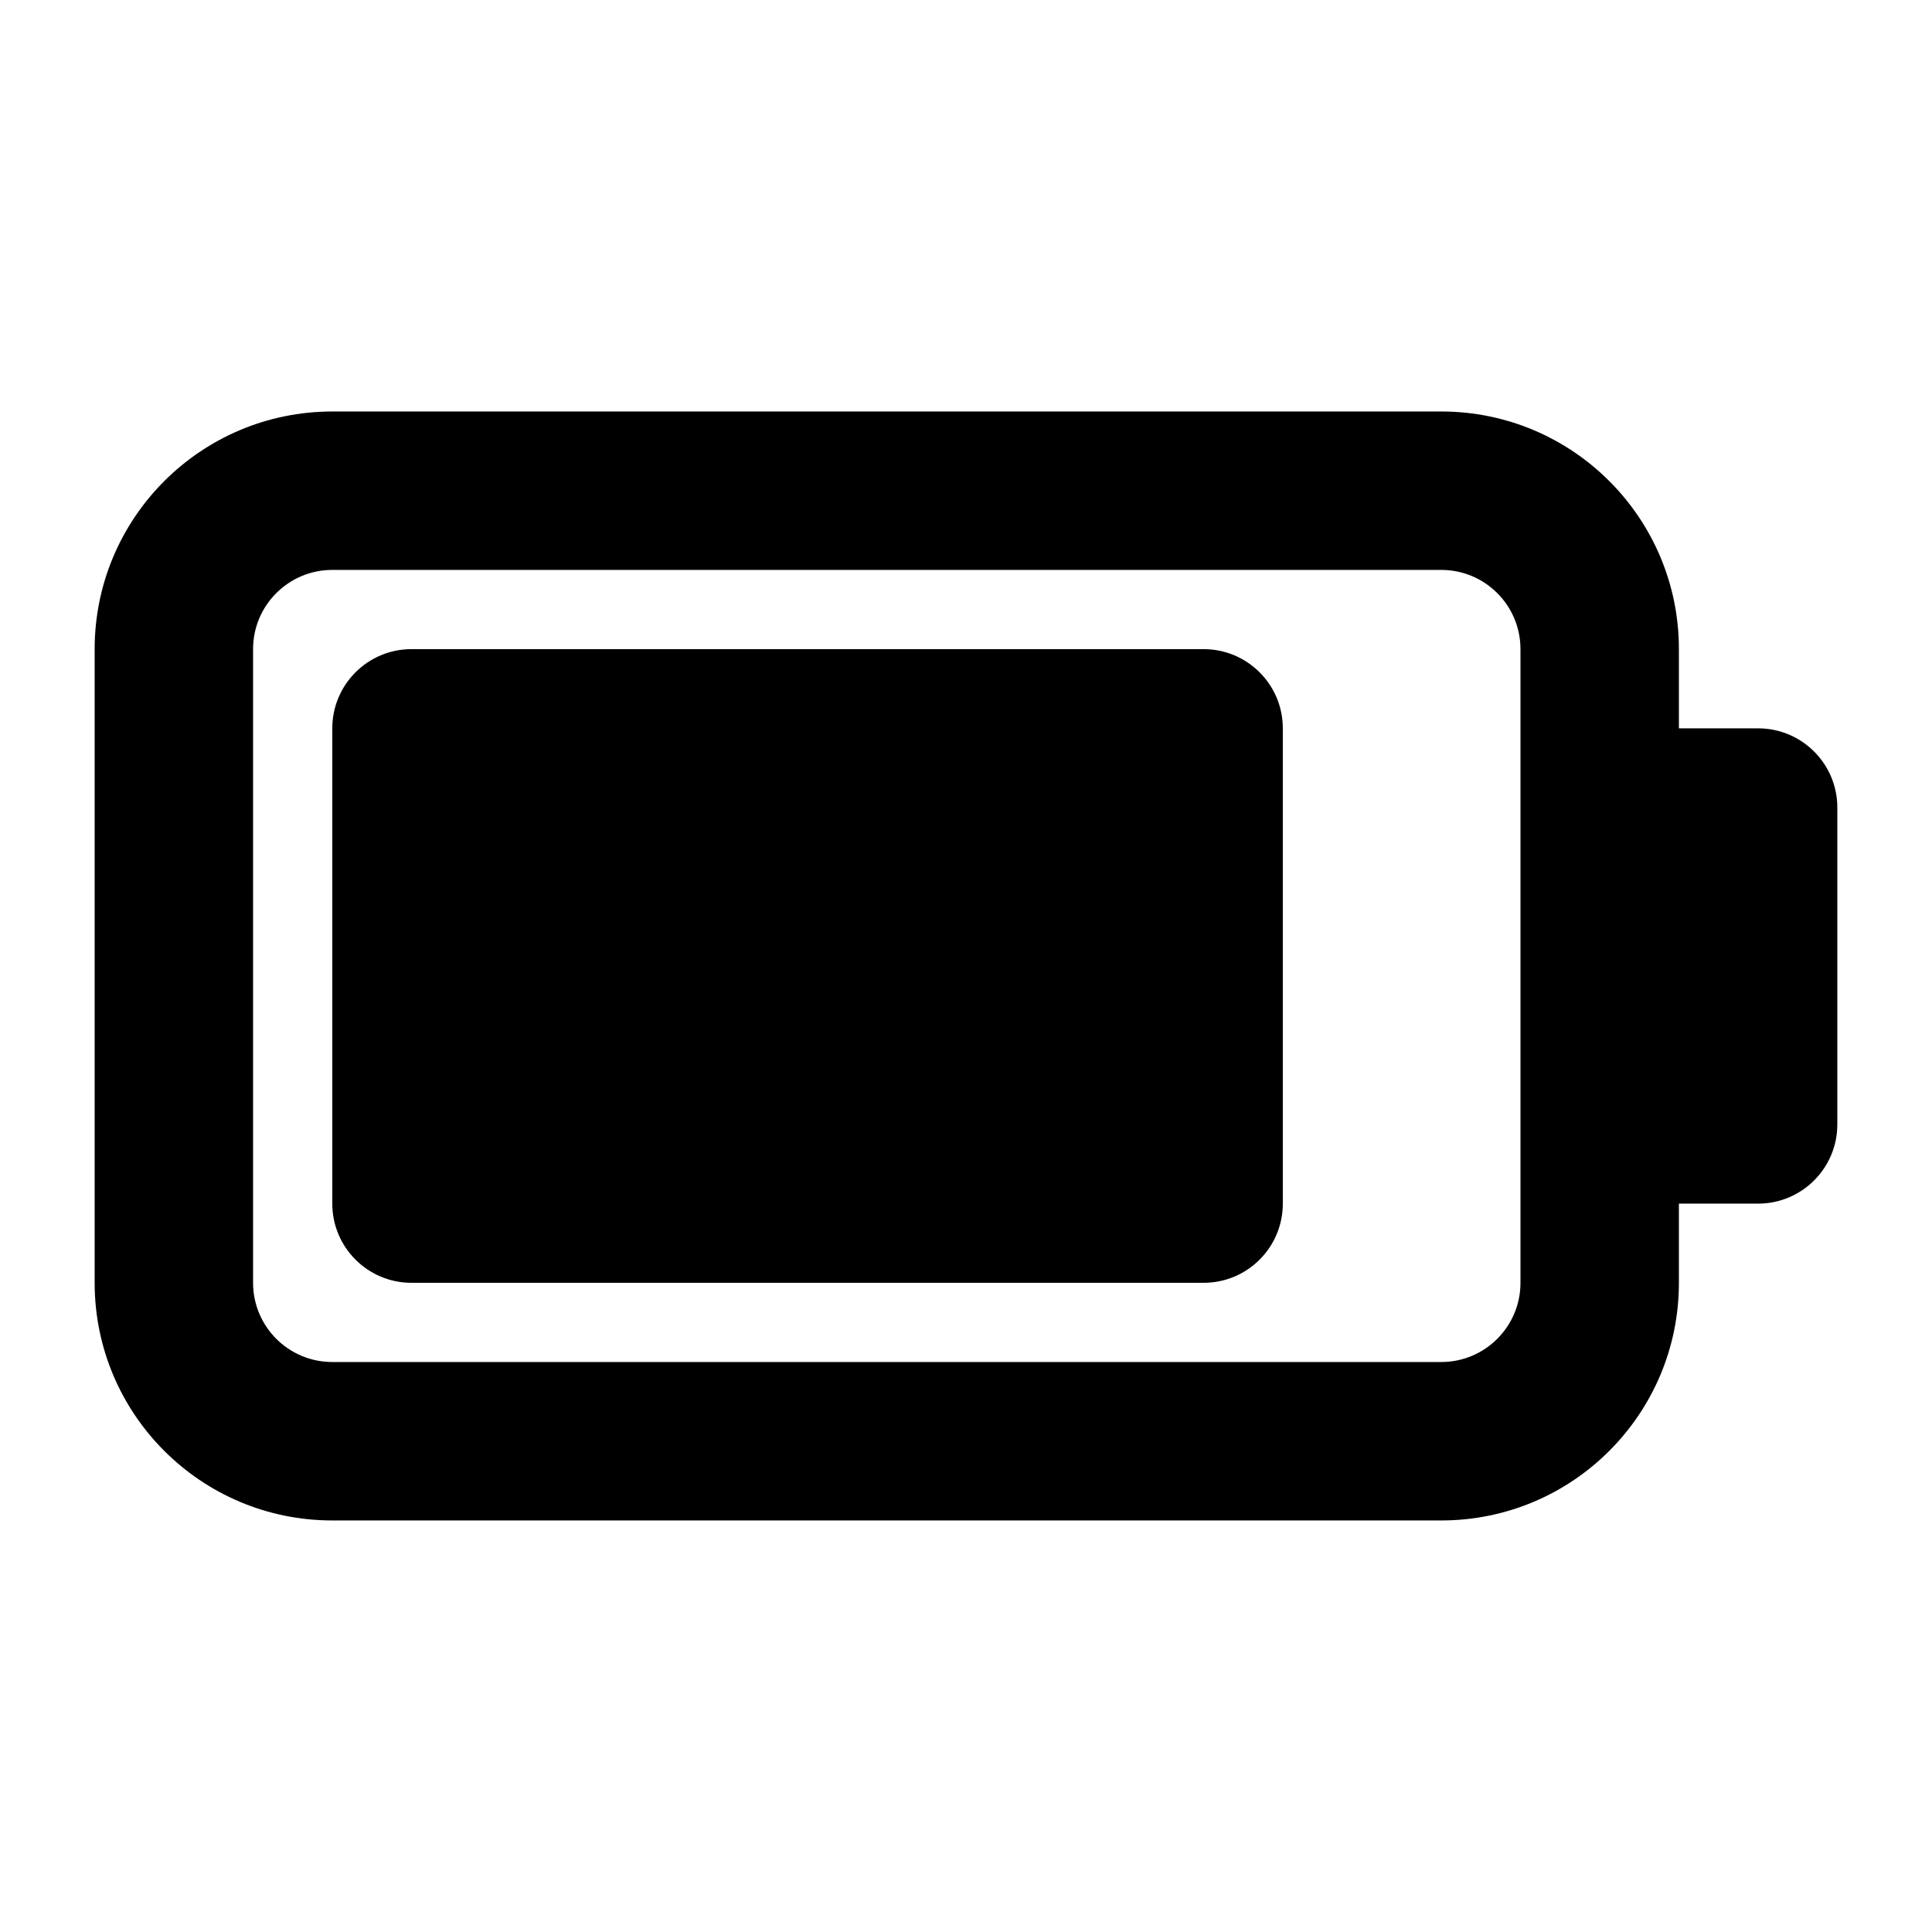
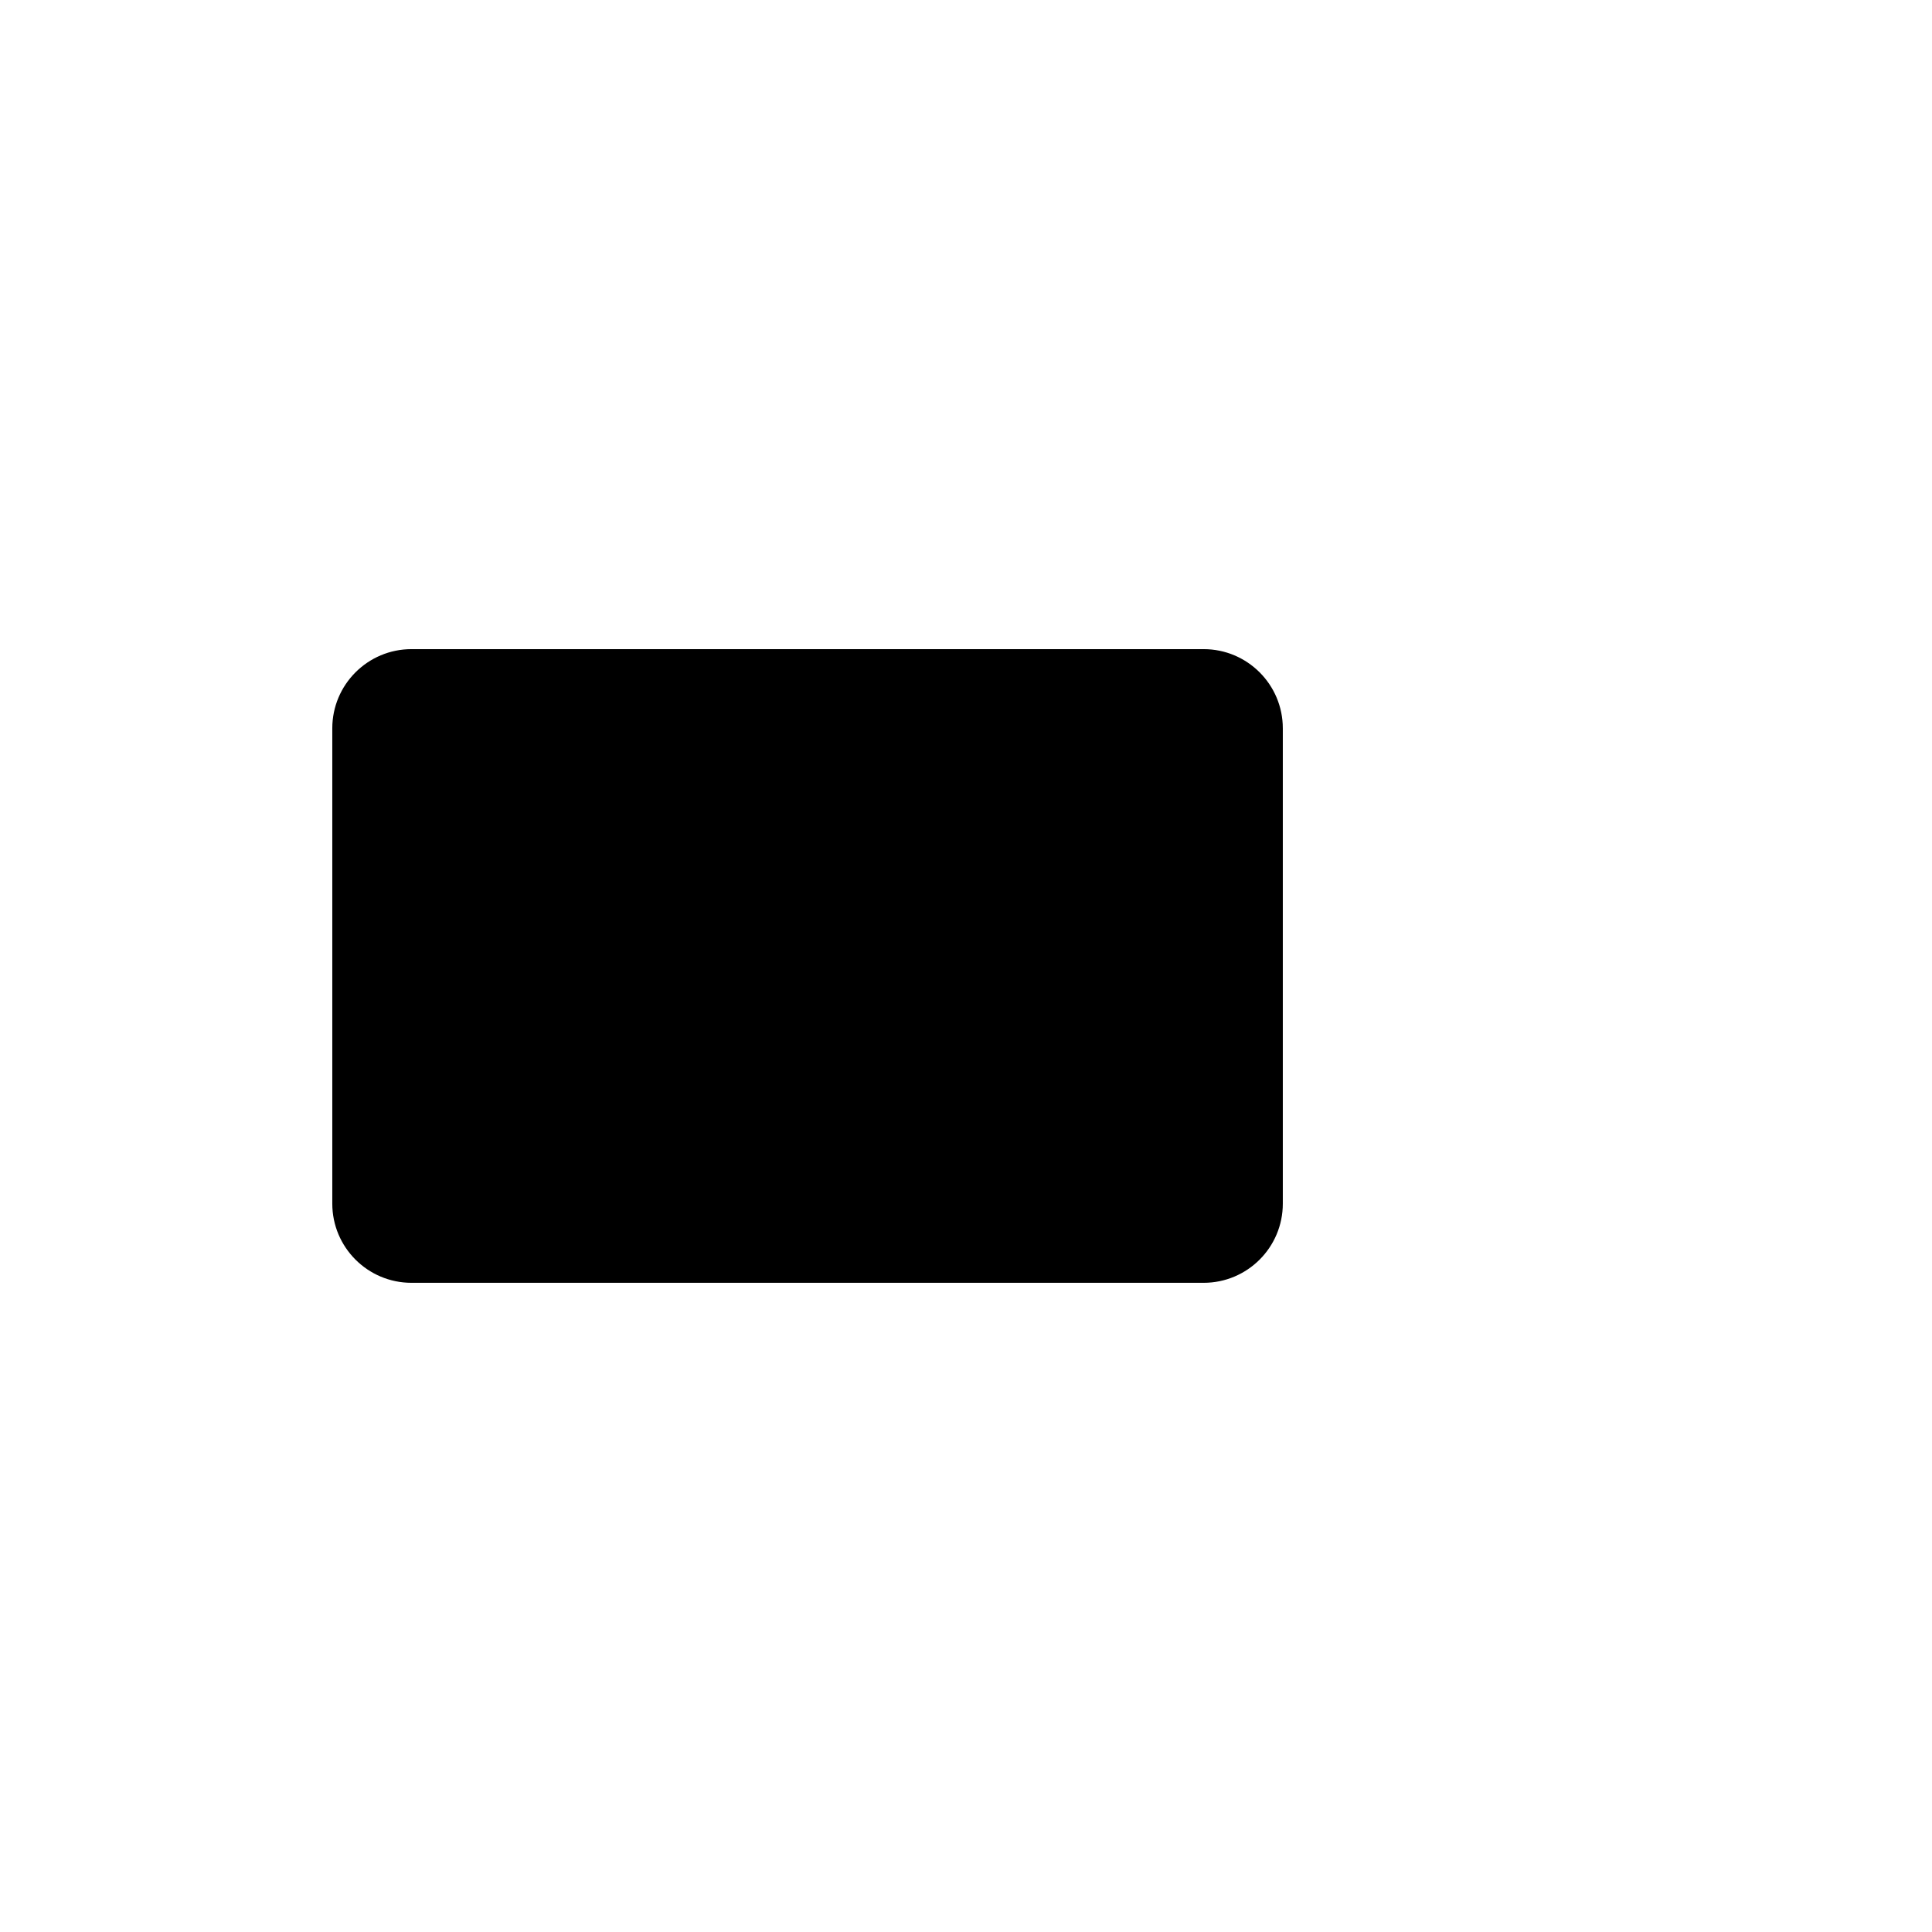
<svg xmlns="http://www.w3.org/2000/svg" fill="#000000" width="800px" height="800px" version="1.1" viewBox="144 144 512 512">
  <g>
-     <path d="m232.06 337.02c0-11.594 9.398-20.992 20.992-20.992h209.92c11.594 0 20.988 9.398 20.988 20.992v125.95c0 11.594-9.395 20.988-20.988 20.988h-209.92c-11.594 0-20.992-9.395-20.992-20.988z" />
-     <path d="m232.06 253.05h293.89c34.785 0 62.977 28.195 62.977 62.977v20.992h20.992c11.594 0 20.992 9.398 20.992 20.992v83.969c0 11.594-9.398 20.992-20.992 20.992h-20.992v20.988c0 34.785-28.191 62.977-62.977 62.977h-293.89c-34.781 0-62.977-28.191-62.977-62.977v-167.93c0-34.781 28.195-62.977 62.977-62.977zm0 41.984c-11.594 0-20.992 9.398-20.992 20.992v167.93c0 11.598 9.398 20.992 20.992 20.992h293.89c11.594 0 20.992-9.395 20.992-20.992v-167.93c0-11.594-9.398-20.992-20.992-20.992z" fill-rule="evenodd" />
+     <path d="m232.06 337.02c0-11.594 9.398-20.992 20.992-20.992h209.92c11.594 0 20.988 9.398 20.988 20.992v125.95c0 11.594-9.395 20.988-20.988 20.988h-209.92c-11.594 0-20.992-9.395-20.992-20.988" />
  </g>
</svg>